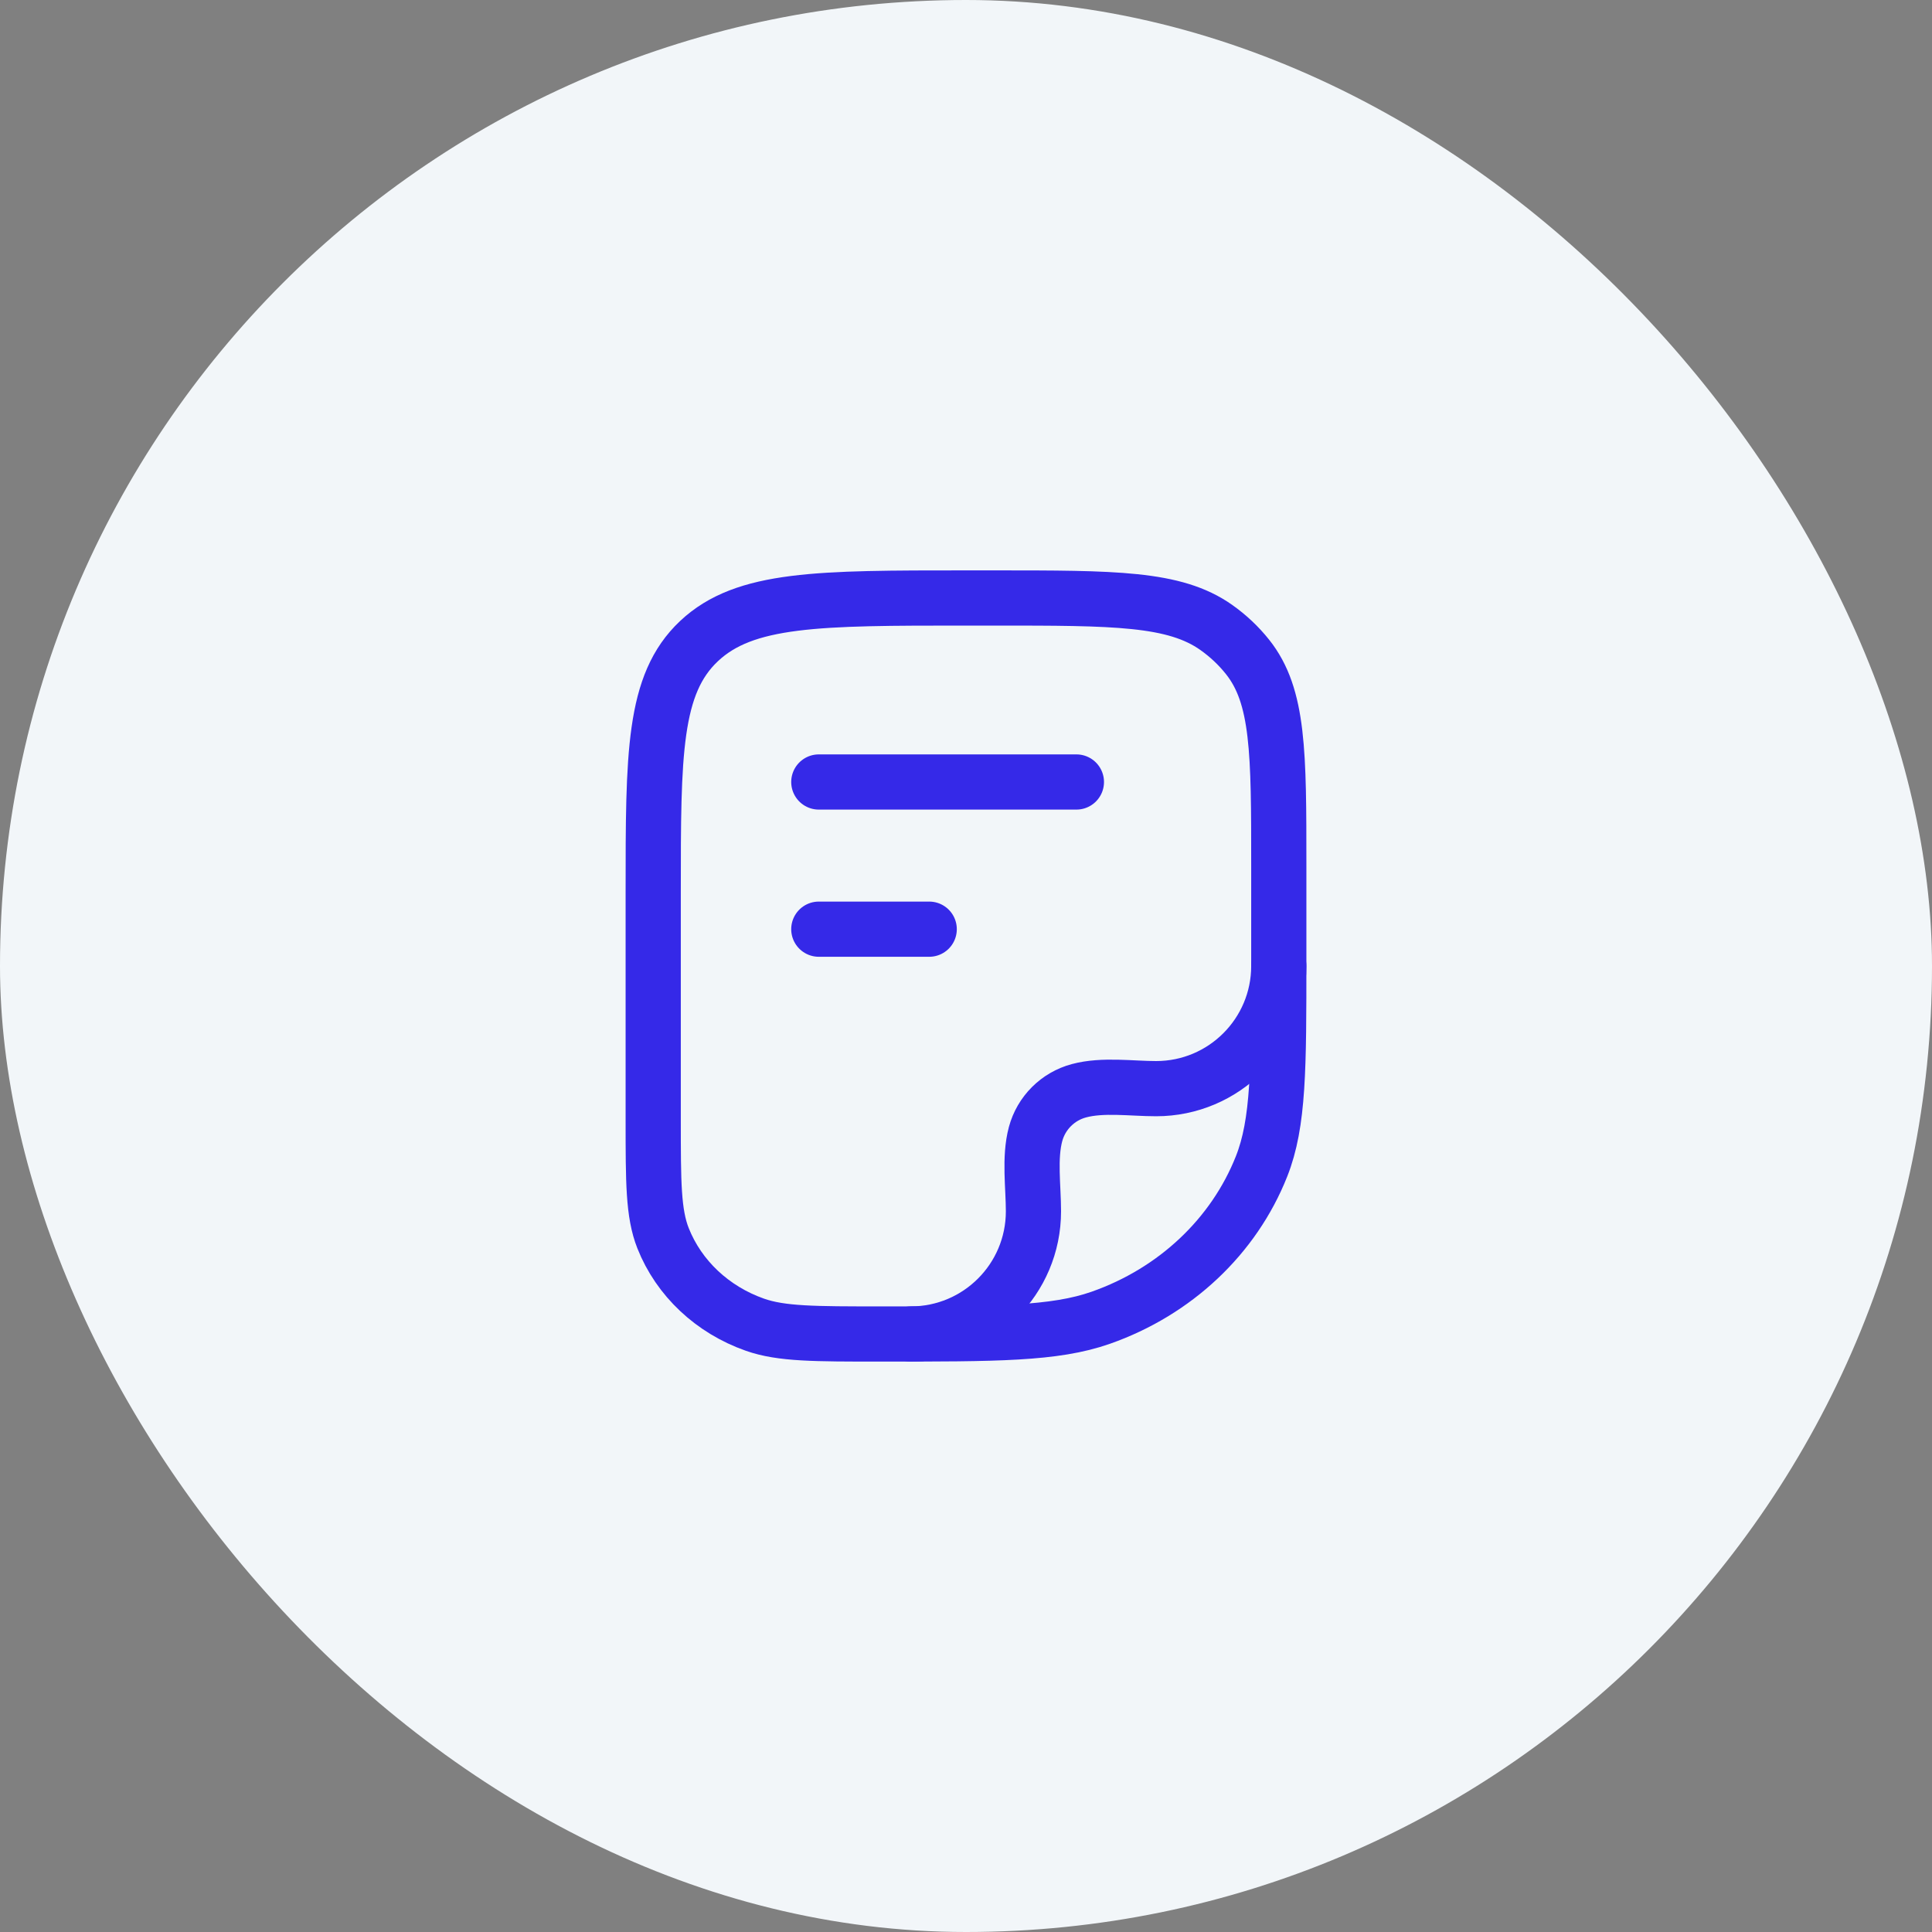
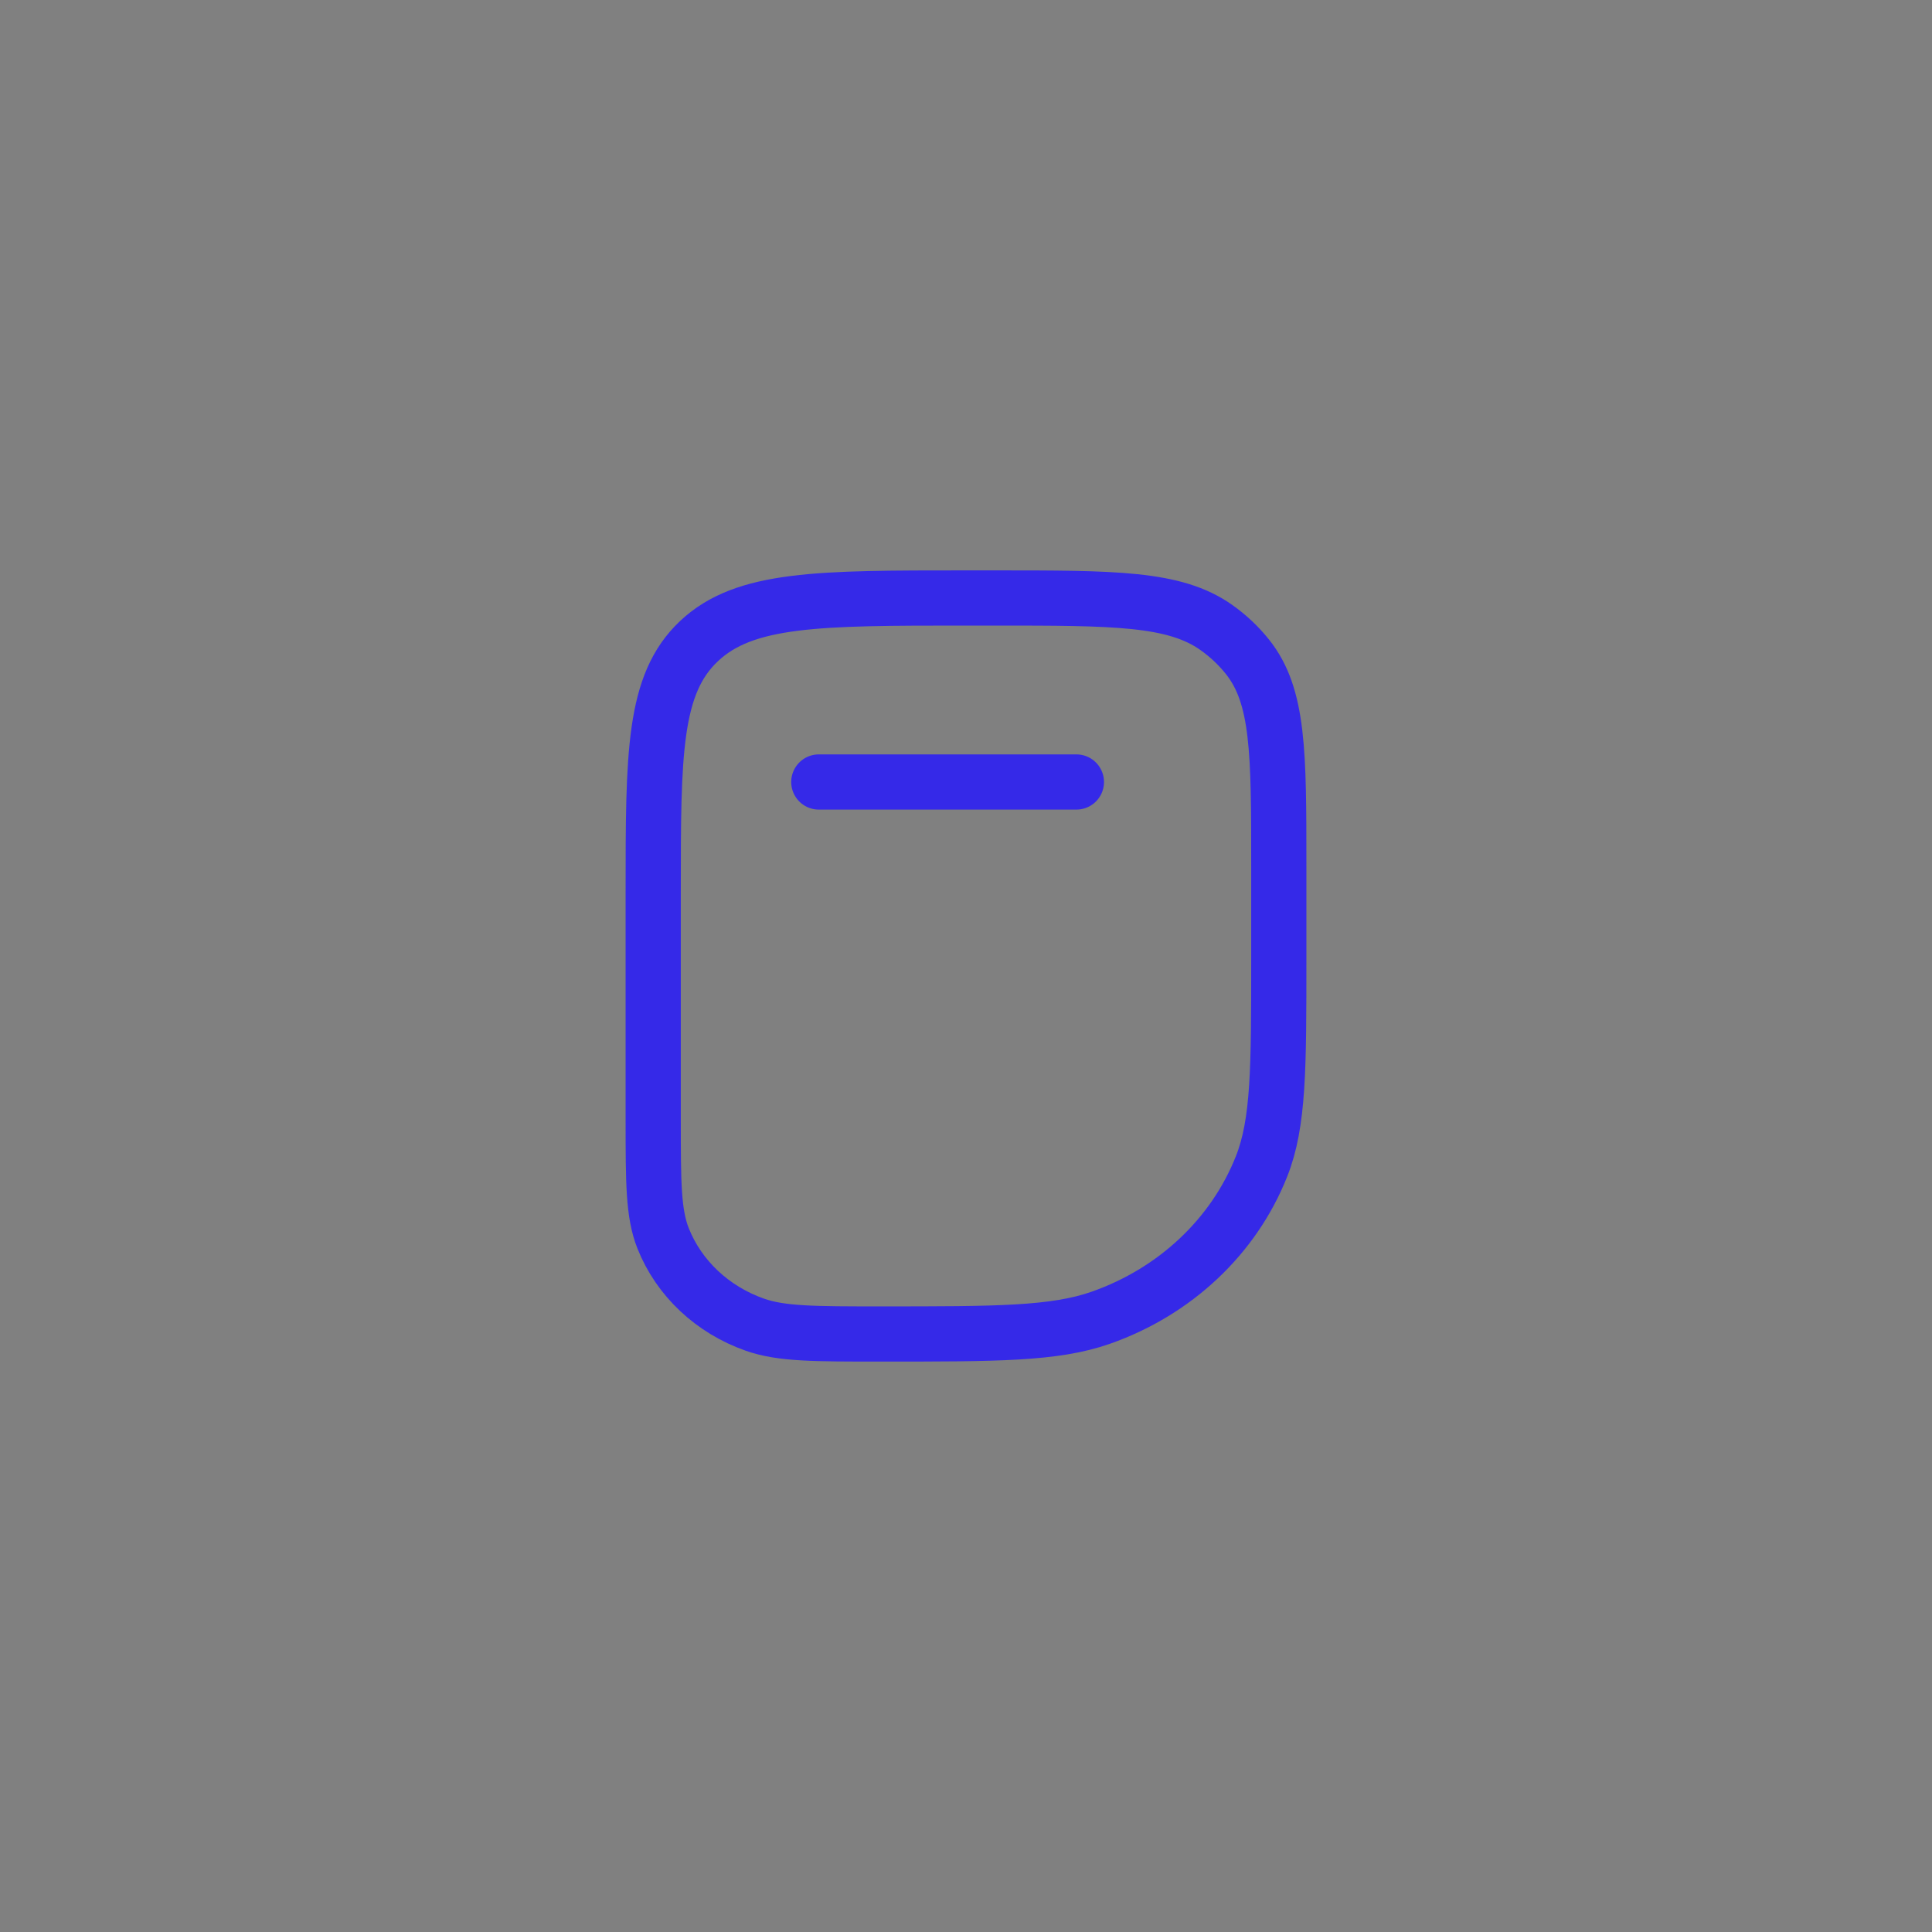
<svg xmlns="http://www.w3.org/2000/svg" width="70" height="70" viewBox="0 0 70 70" fill="none">
  <rect x="0" y="0" width="70" height="70" fill="#808080" stroke="none" />
-   <rect width="70" height="70" rx="35" fill="#F2F6F9" />
  <path d="M23.667 32.333C23.667 27.305 23.667 24.791 25.326 23.229C26.986 21.666 29.657 21.666 35 21.666H36.03C40.379 21.666 42.553 21.666 44.063 22.73C44.495 23.035 44.879 23.396 45.203 23.804C46.333 25.225 46.333 27.271 46.333 31.363V34.757C46.333 38.708 46.333 40.684 45.708 42.261C44.703 44.798 42.577 46.799 39.882 47.745C38.206 48.333 36.107 48.333 31.909 48.333C29.51 48.333 28.311 48.333 27.353 47.997C25.813 47.456 24.598 46.313 24.024 44.864C23.667 43.962 23.667 42.833 23.667 40.576V32.333Z" stroke="#3529E8" stroke-width="2" stroke-linejoin="round" />
-   <path d="M46.333 34.999C46.333 37.454 44.343 39.444 41.889 39.444C41.001 39.444 39.955 39.288 39.092 39.52C38.325 39.725 37.726 40.324 37.52 41.091C37.289 41.954 37.444 43.001 37.444 43.888C37.444 46.343 35.455 48.333 33 48.333" stroke="#3529E8" stroke-width="2" stroke-linecap="round" stroke-linejoin="round" />
  <path d="M29.667 28.333H39" stroke="#3529E8" stroke-width="2" stroke-linecap="round" stroke-linejoin="round" />
-   <path d="M29.667 33.666H33.667" stroke="#3529E8" stroke-width="2" stroke-linecap="round" stroke-linejoin="round" />
</svg>